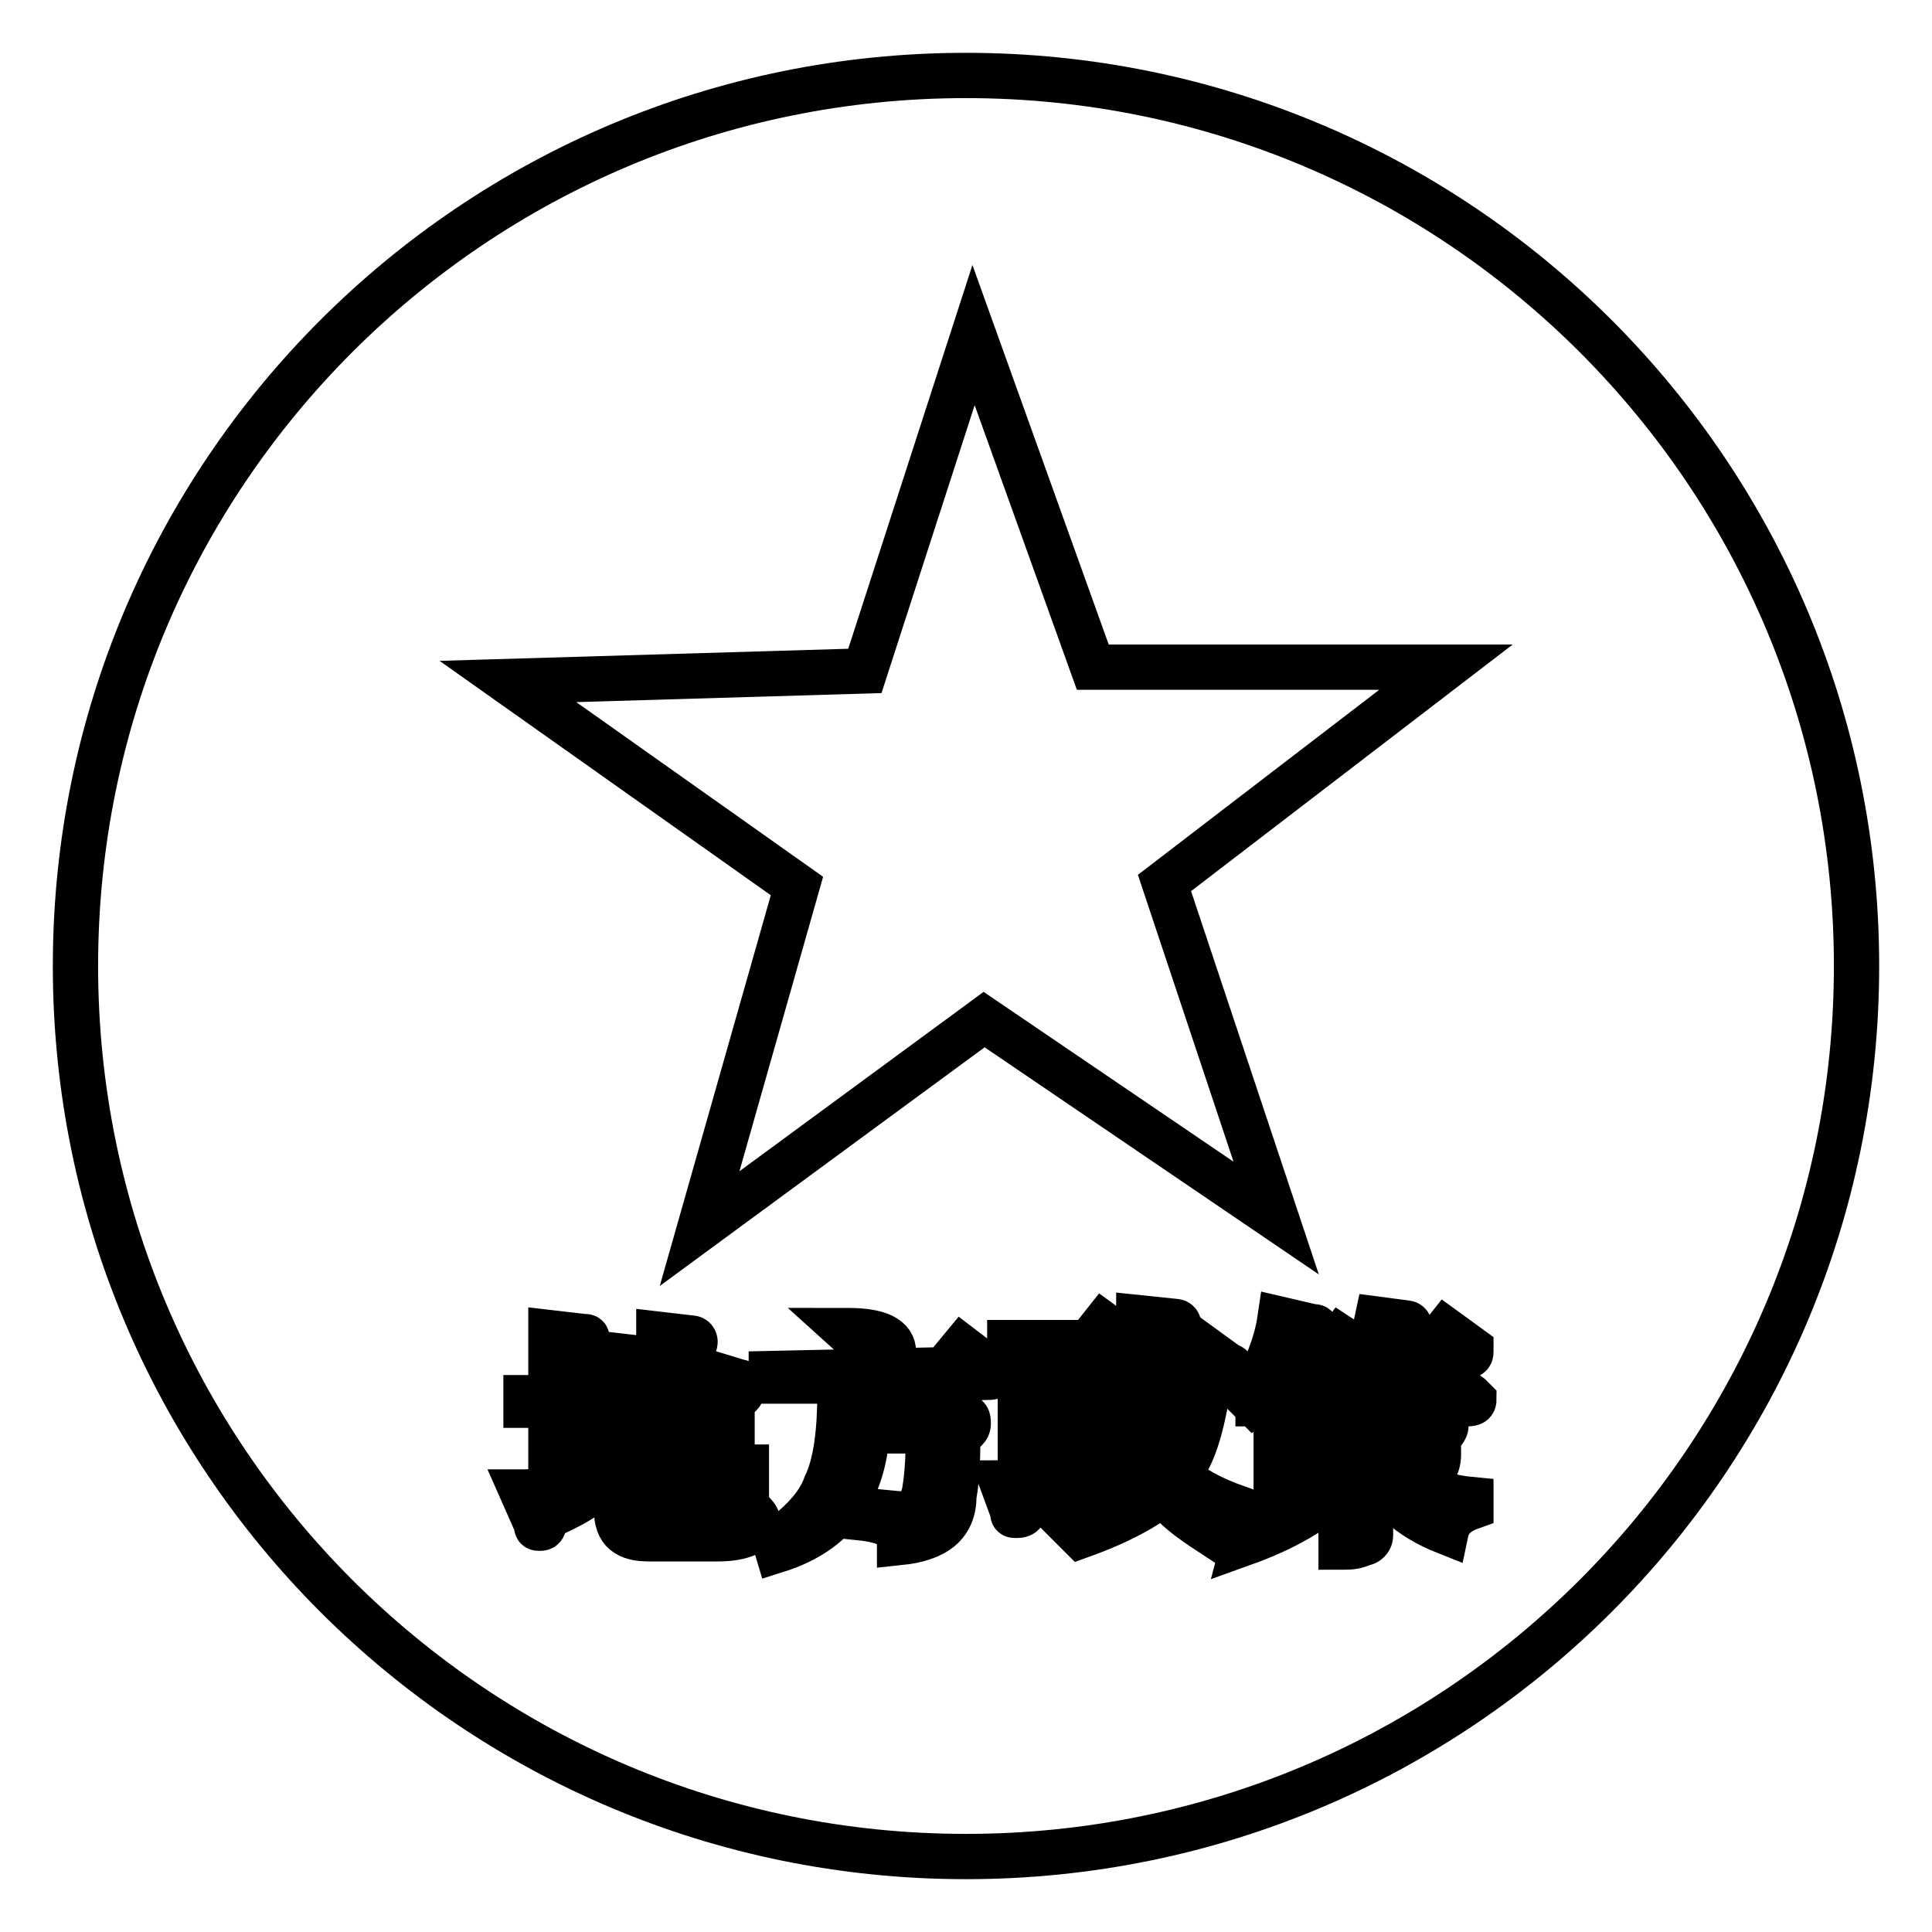
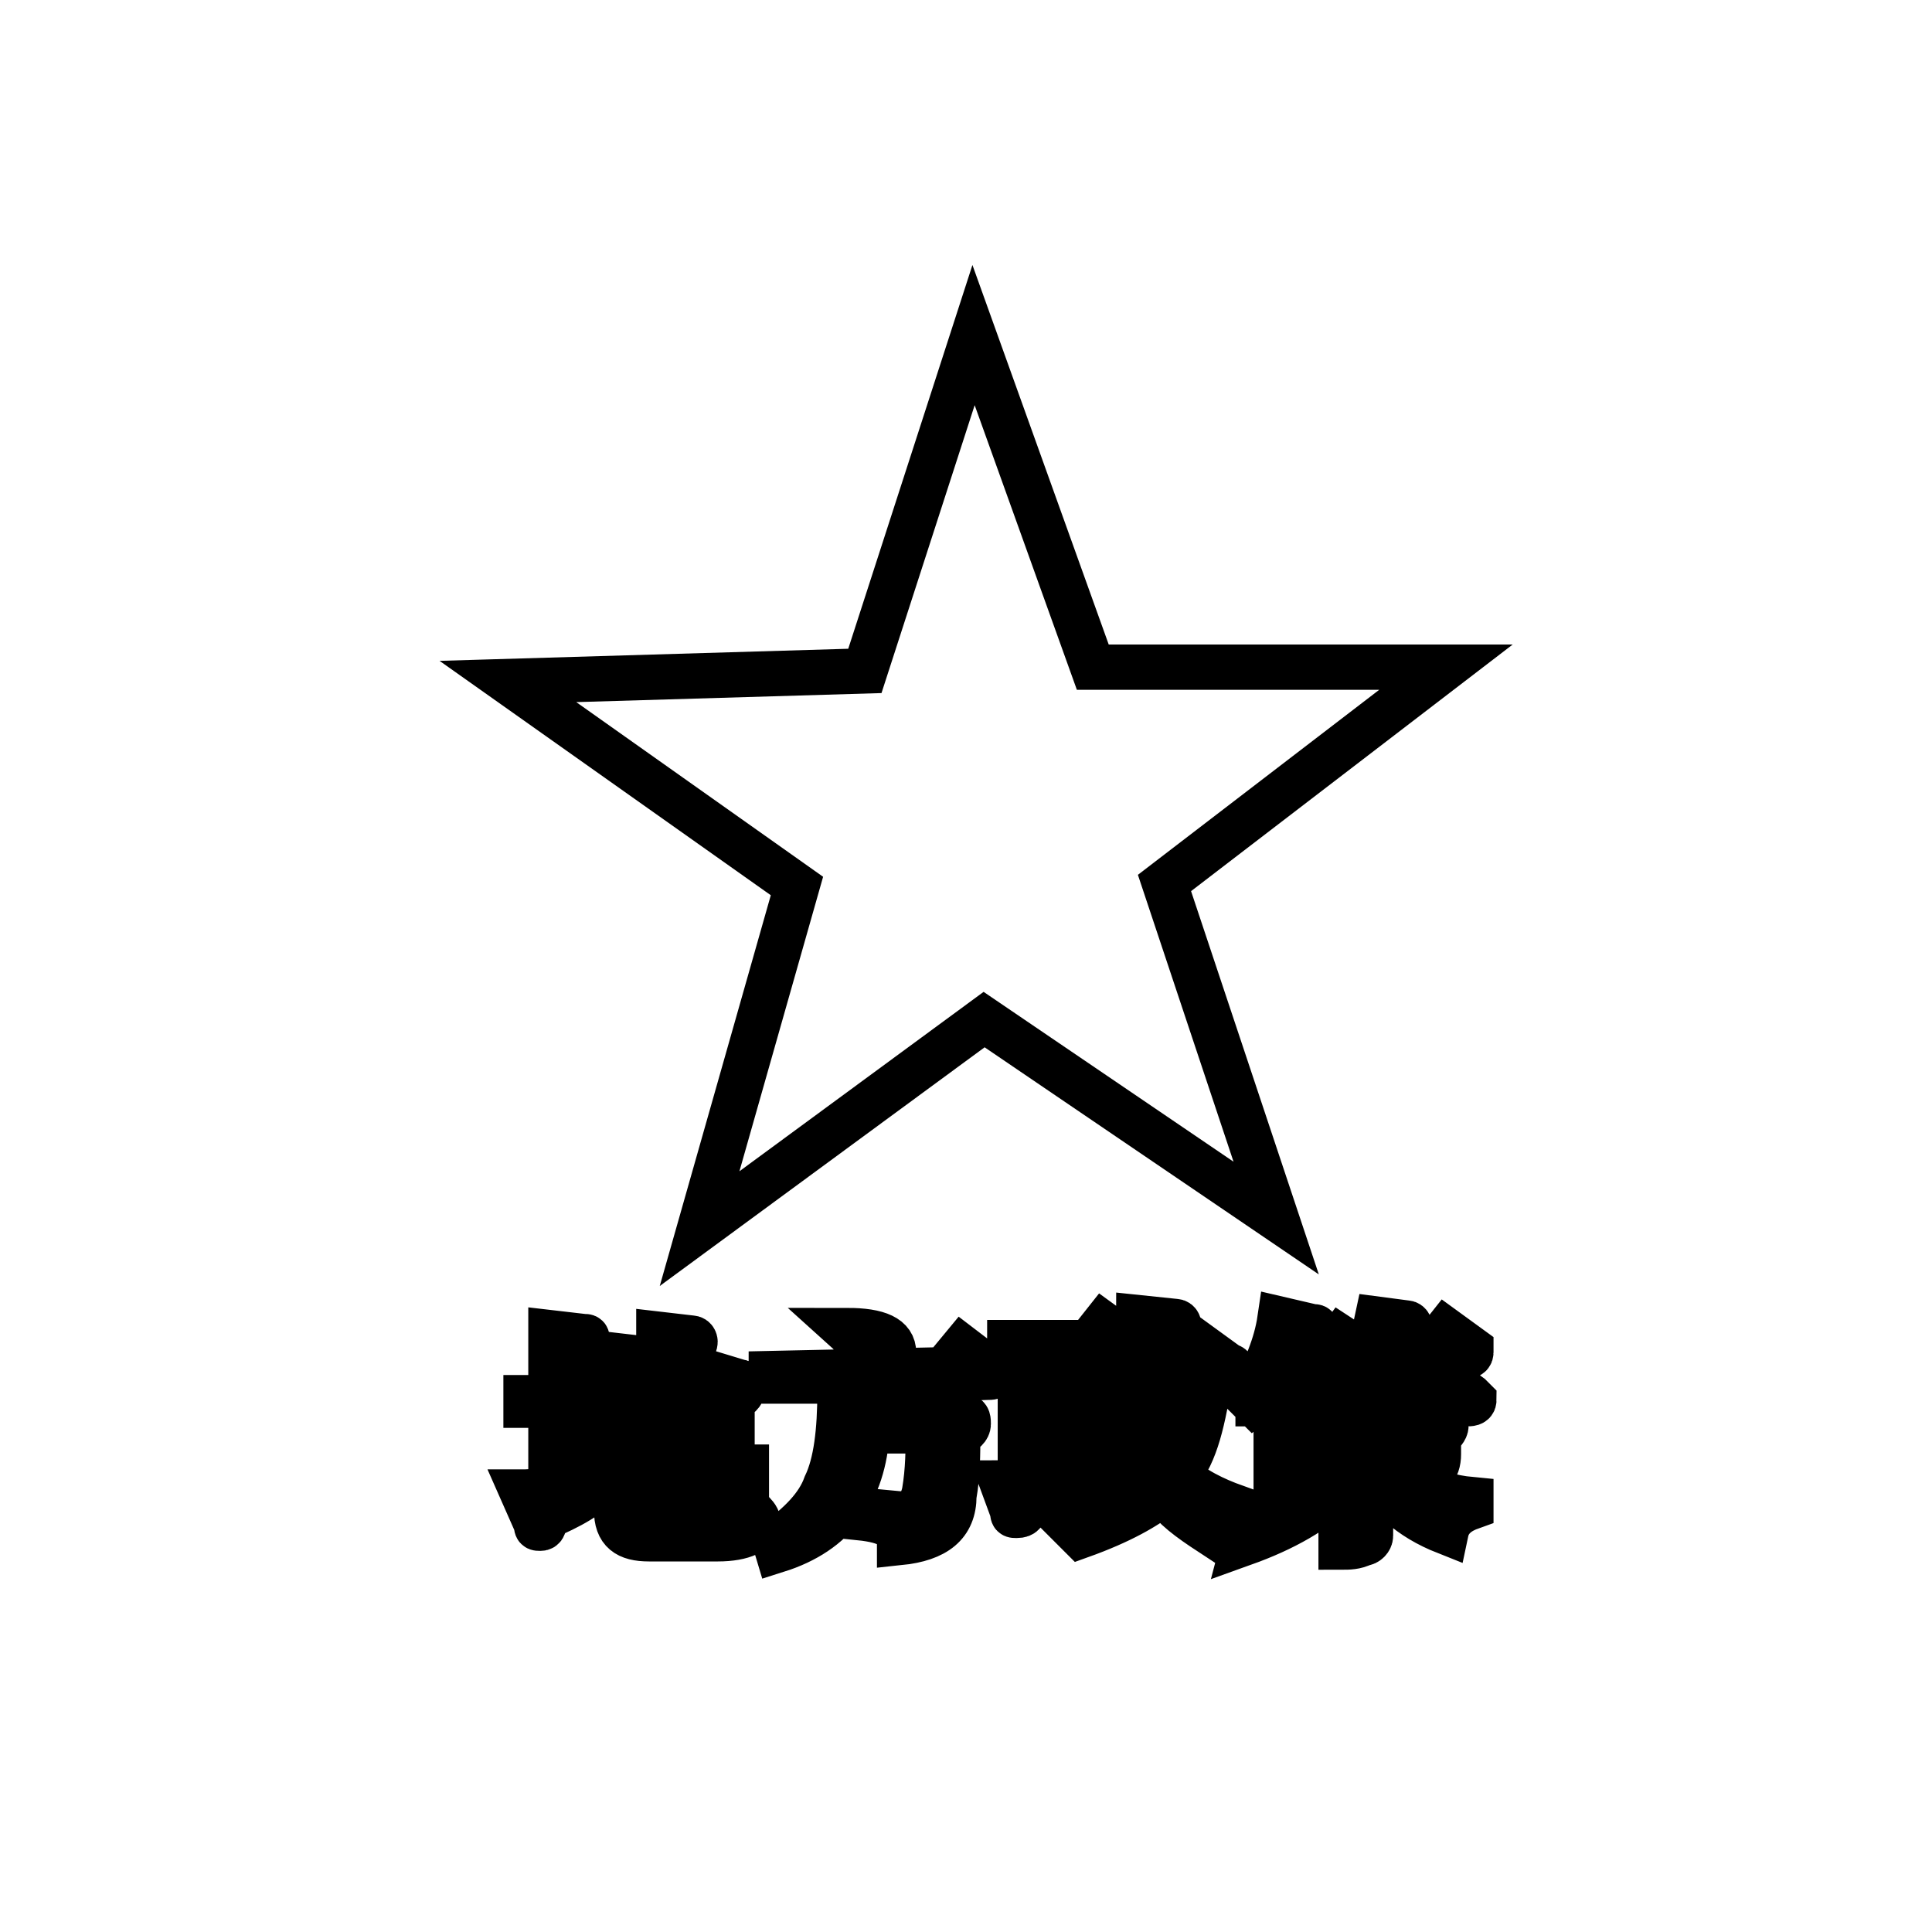
<svg xmlns="http://www.w3.org/2000/svg" version="1.1" x="0px" y="0px" viewBox="0 0 256 256" enable-background="new 0 0 256 256" xml:space="preserve">
  <g>
-     <path stroke-width="6" fill-opacity="0" stroke="#000000" d="M10,128c0,65.2,52.8,118,118,118c65.2,0,118-52.8,118-118l0,0c0-65.2-52.8-118-118-118 C62.8,10,10,62.8,10,128L10,128z" />
    <path stroke-width="6" fill-opacity="0" stroke="#000000" d="M72.1,201.1c0,1,0,1.4-0.5,1.4c-0.5,0-0.5,0-0.5-0.5l-1.9-4.3c0.5,0,1.9,0,3.3-0.5h0.5v-11h-3.3v-1h3.3 v-2.4v-3.3v-2.9l4.3,0.5c0.5,0,0.5,0,0.5,0.5c0,0.5-0.5,1-1.4,1v6.7h1l0.5-1.9l2.4,1.9v0.5c0,0.5-0.5,0.5-1,0.5h-3.8v10.5 c0.5,0,1.4-0.5,2.9-1c0.5,0,1-0.5,1.4-0.5l0.5,0.5C78.3,198.2,75.4,199.7,72.1,201.1L72.1,201.1z M94.1,201.1c1,0,1.9-0.5,2.4-1.4 l1.9-5.3h0.5v4.3c0,1,0,1.4,0.5,1.4c0.5,0.5,1,1,1,1.4c0,1.4-1.9,2.4-5.3,2.4H86c-2.9,0-4.3-1-4.3-3.8v-10.5l-2.9,1.4l-1-1l3.3-1.4 v-2.4c0-1,0-3.3-0.5-6.7l4.3,0.5c0.5,0,0.5,0,0.5,0.5s-0.5,1-1.4,1v6.2l3.3-1.4v-3.8v-3.8v-1.9l4.3,0.5c0.5,0,0.5,0.5,0.5,0.5 c0,0.5-0.5,1-1.4,1v6.2l2.9-1l1-1.9l3.3,1c0.5,0,0.5,0.5,0.5,1s-0.5,1-1.4,1.4v7.6c0,2.4-1.4,3.8-4.3,3.8c0-1.4-1-2.4-1.9-2.4v2.9 c0,1,0,1-0.5,1.4h-1c-1,0-1.4,0.5-1.9,0.5v-5.3v-6.7l-2.9,1v11.5c0,1,0.5,1.4,1.9,1.4H94.1L94.1,201.1z M94.1,184.4l-3.3,1.4v7.6 h1.4c1,0,1.4-0.5,1.4-1.4C94.1,190.1,94.1,187.2,94.1,184.4z M102.7,204.4c3.3-2.4,5.7-4.8,6.7-7.6c1.4-2.9,1.9-7.2,1.9-12.4v-1.4 h-9.1v-1l22.9-0.5l2.4-2.9l3.8,2.9c0,0,0.5,0,0.5,0.5s-0.5,0.5-1,0.5l-15.8,0.5v5.7h7.6l1.4-2.4l3.8,1.4c0.5,0,0.5,0.5,0.5,1 c0,0.5-0.5,1-1.4,1.4c0,2.4,0,5.3-0.5,8.1c0,3.8-2.4,5.7-7.2,6.2c0-1.9-1.4-2.9-5.3-3.3v-1l5.3,0.5c1.9,0,2.9-1,3.3-2.9 c0.5-2.9,0.5-5.7,0.5-8.1h-8.1c-0.5,8.1-4.3,13.4-11.9,15.8L102.7,204.4z M112.2,176.3c4.3,0,6.2,1,6.2,2.9c0,1.4-1,2.4-2.4,2.9 c-0.5,0-1-0.5-1.4-1.4C114.1,178.6,113.2,177.2,112.2,176.3z M157.6,181.5l1.9-2.9l3.3,2.4c0,0,0.5,0,0.5,0.5c0,0.5-0.5,0.5-1,0.5 h-1.9c-1,6.2-1.9,10.5-4.3,13.4c1.9,1.9,4.8,3.3,7.6,4.3v0.5c-1.4,0.5-2.4,1.4-3.3,2.9c-2.9-1.9-4.8-3.3-6.2-5.3 c-2.4,1.9-5.7,3.8-11,5.7l-0.5-0.5c4.8-2.4,8.1-5.3,9.6-8.1c-1-2.4-1.9-4.8-1.9-7.6c-1,1.4-1.9,3.3-3.3,4.8l-0.5-0.5 c0-1,0.5-1.9,1-3.3c0-0.5,0.5-1,0.5-1.4h-3.8v8.1l4.3-1.4l0.5,0.5c-3.8,1.9-8.6,3.8-13.4,5.7c0,0.5,0,1-1,1c-0.5,0-0.5,0-0.5-0.5 l-1.4-3.8c0.5,0,1,0,1.9-0.5h0.5v-8.1v-5.3l4.3,0.5c0.5,0,0.5,0,0.5,0.5c0,0.5-0.5,1-1.4,1v11.5c1,0,1.9-0.5,2.9-0.5l-0.5-16.7 h-7.2v-1h10.5l1.9-2.4l3.3,2.4c0,0,0.5,0,0.5,0.5c0,0.5-0.5,0.5-1,0.5h-4.3v7.2h0.5l1.4-1.9l2.4,1.9c1-4.3,1.9-7.6,1.9-11.5 l4.8,0.5c0.5,0,0.5,0.5,0.5,0.5c0,0.5-0.5,1-1.4,1l-1.4,4.3L157.6,181.5L157.6,181.5z M150.9,186.8c1,2.4,1.9,4.3,2.9,6.2 c1.4-2.9,2.4-6.2,2.9-10.5h-3.8v0.5C151.9,184.8,151.4,186.3,150.9,186.8L150.9,186.8z M186.3,182.9c0-1-0.5-2.4-1.4-3.3h-1.4 l-2.9,2.9h1.4c0.5,0,0.5,0,0.5,0.5s-0.5,1-1,1v1h8.1l1.9-2.4l3.3,2.4l0.5,0.5c0,0.5-0.5,0.5-1,0.5H182v2.9h4.8l1-1.9l3.3,1.4 c0.5,0,0.5,0.5,0.5,0.5c0,0.5-0.5,1-1,1.4v2.4c0,1.9-1,3.3-3.8,3.3c0-1-1-1.9-2.4-2.4V193h1.4c1,0,1.4,0,1.4-1v-2.9h-5.7v2.4 c3.8,4.3,8.1,6.7,13.4,7.2v1c-1.4,0.5-2.9,1.4-3.3,3.3c-4.8-1.9-8.1-4.8-10-9.1v9.6c0,0.5-0.5,1-1,1c-1,0.5-1.9,0.5-2.9,0.5v-3.8 v-4.3c-3.3,3.3-7.6,5.7-12.9,7.6l0.5-1.9c5.3-3.3,9.6-7.2,12.9-12.4v-1h-5.7v5.7c0,0.5,0,1-1,1c-1,0.5-1.9,0.5-2.4,0.5v-5.7v-3.3 l4.3,1h4.8v-2.4h-11.5v-1h11.5V182h1.4c1.4-2.4,2.4-4.8,2.9-7.2l3.8,0.5c0.5,0,0.5,0.5,0.5,0.5c0,0.5-0.5,0.5-1.4,1 c-0.5,0.5-1,1.4-1.4,1.9h5.7l1.9-2.4l3.3,2.4v0.5c0,0.5-0.5,0.5-1,0.5h-8.1c2.4,0.5,3.3,1.4,3.3,2.4s-0.5,1.4-1.4,1.9 C186.8,183.9,186.8,183.4,186.3,182.9L186.3,182.9z M169.6,174.8l4.3,1c0.5,0,0.5,0,0.5,0.5c0,0.5-0.5,1-1,1 c-0.5,0.5-1,1.4-1.4,1.9h4.3l1.4-1.9l2.9,1.9l0.5,0.5c0,0.5-0.5,0.5-1,0.5h-6.7c1.9,0.5,3.3,1.4,3.3,2.4c0,1-1,1.9-1.9,1.9 c-0.5,0-1-0.5-1-1c0-1.4-0.5-2.4-1-3.3h-1c-1.4,2.4-3.3,3.8-5.7,5.7l-0.5-0.5C167.7,181.5,169.1,178.2,169.6,174.8L169.6,174.8z  M129,44.4l15.8,44h46.8L154.3,117l14.8,44.4l-38.7-26.3l-37.7,27.7l12.9-45.4L67.3,90.3l47.3-1.4L129,44.4z" />
  </g>
</svg>